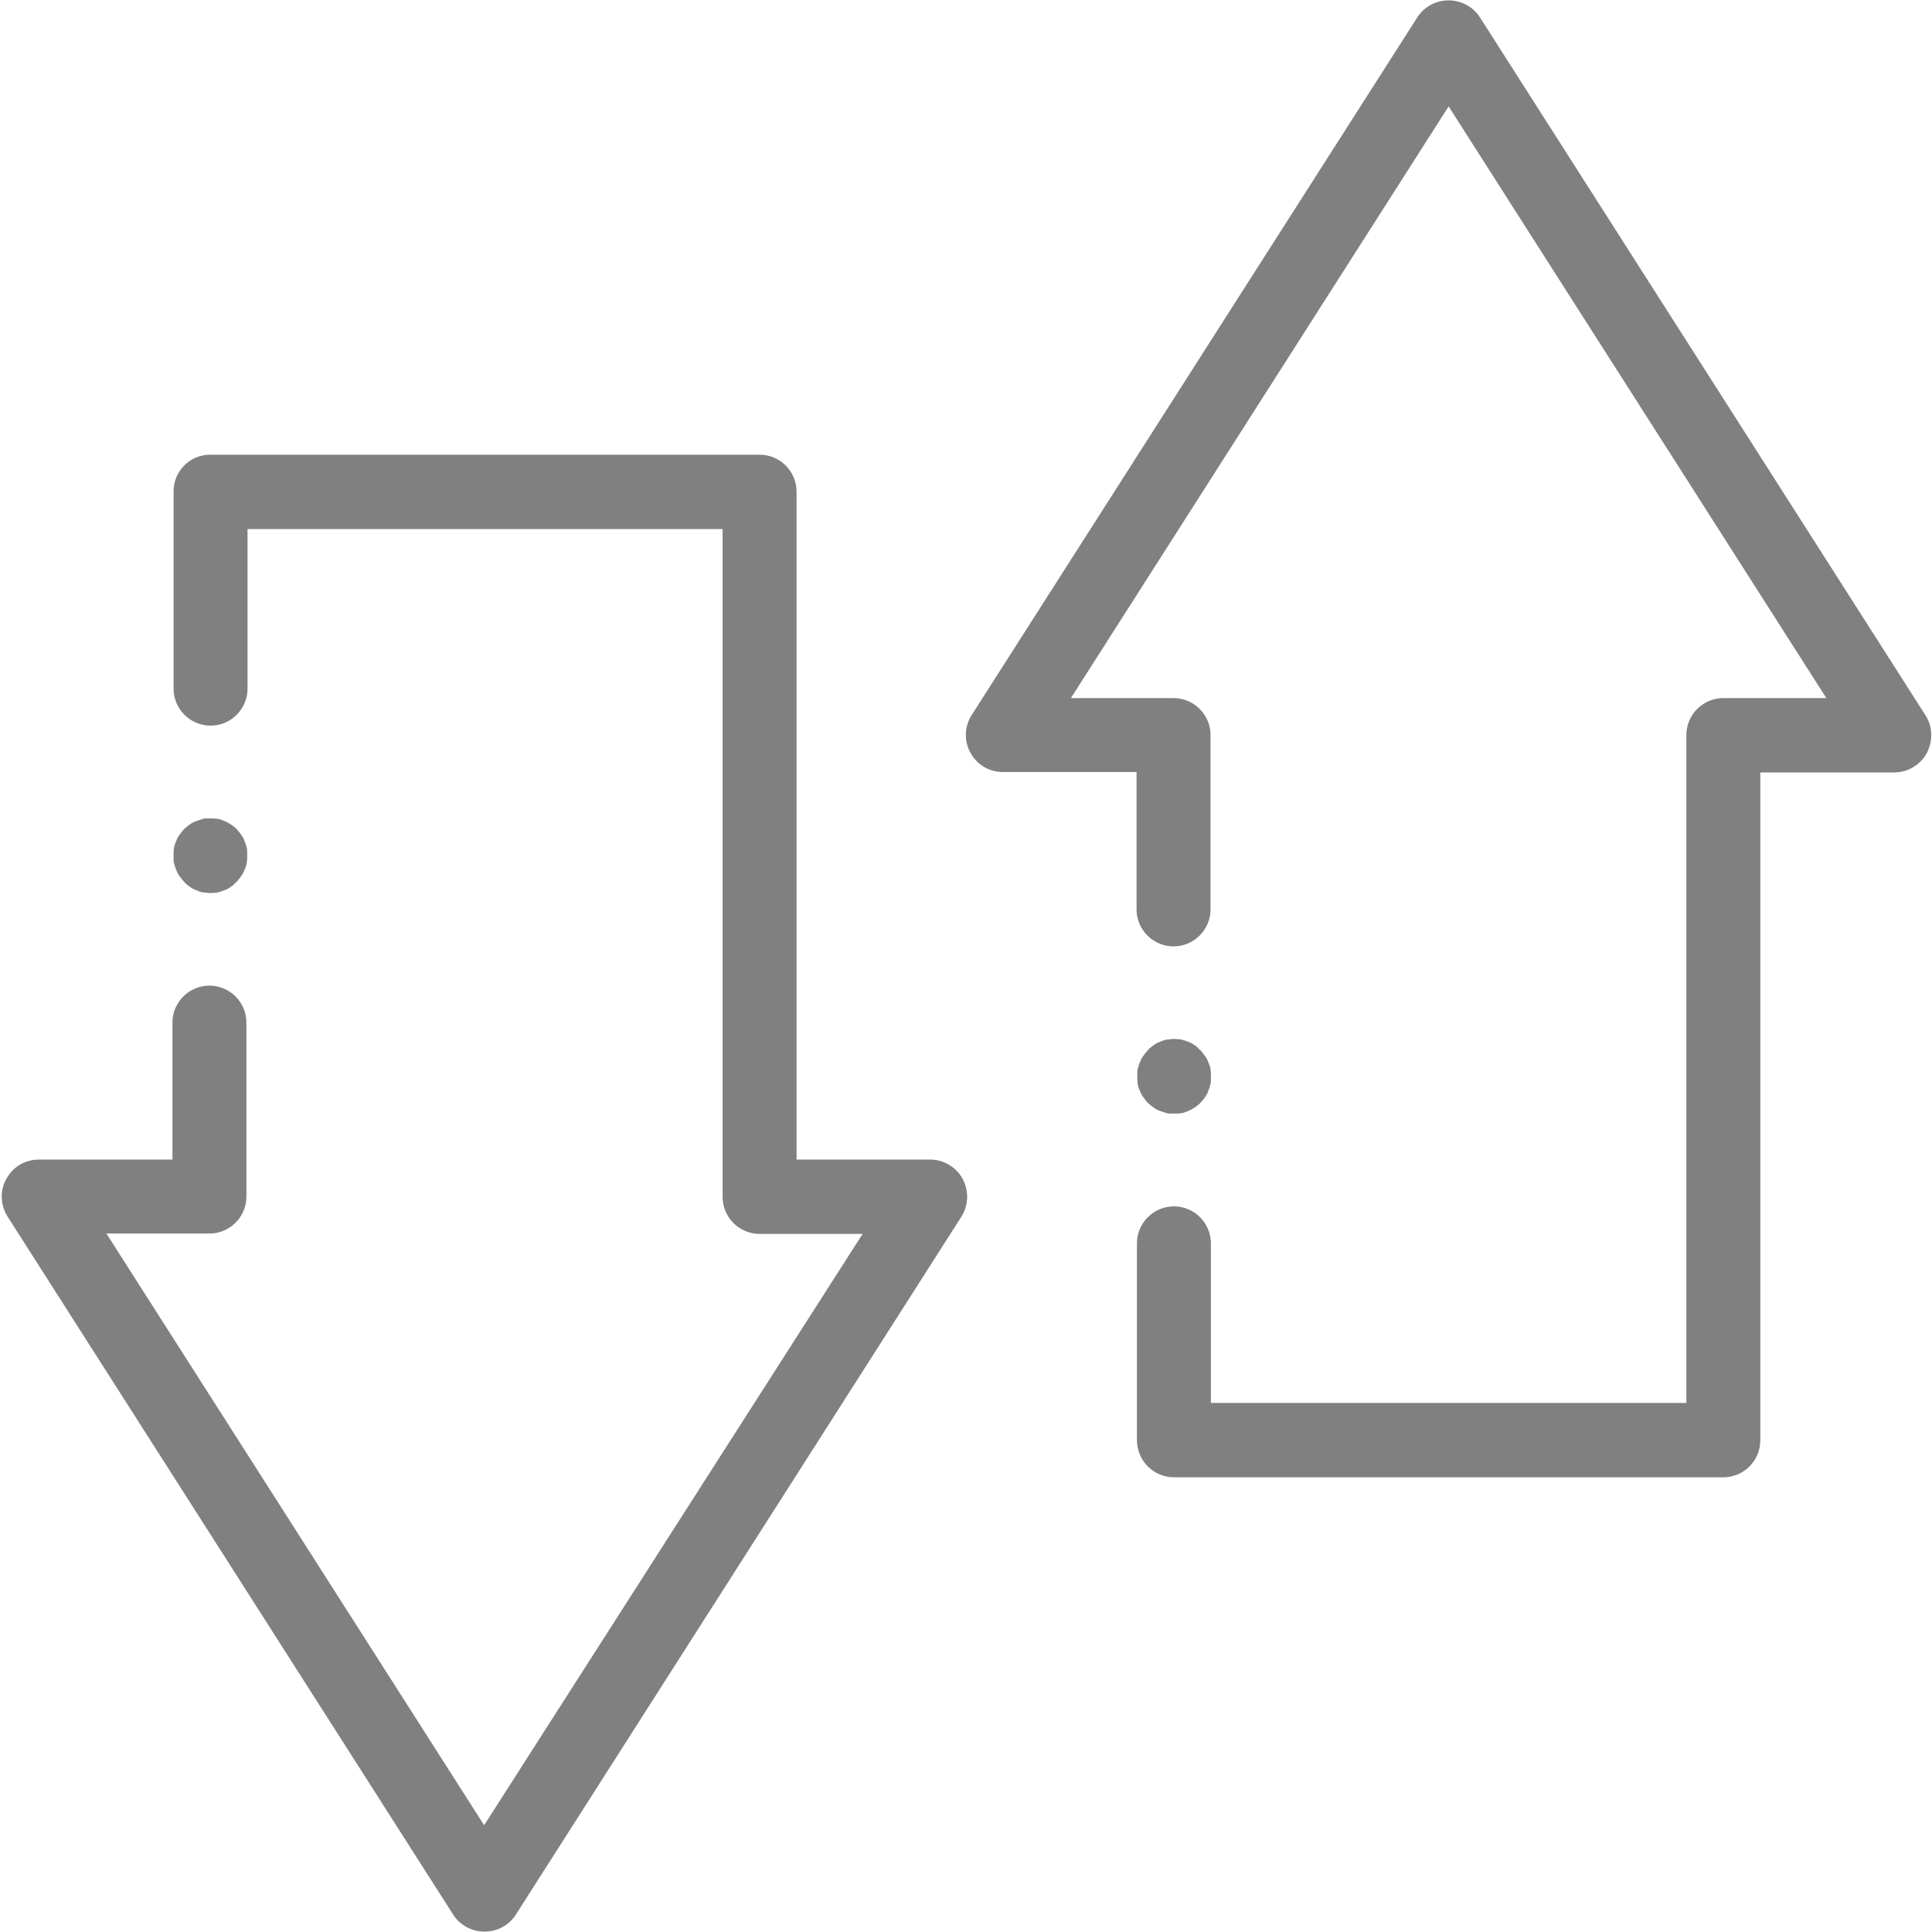
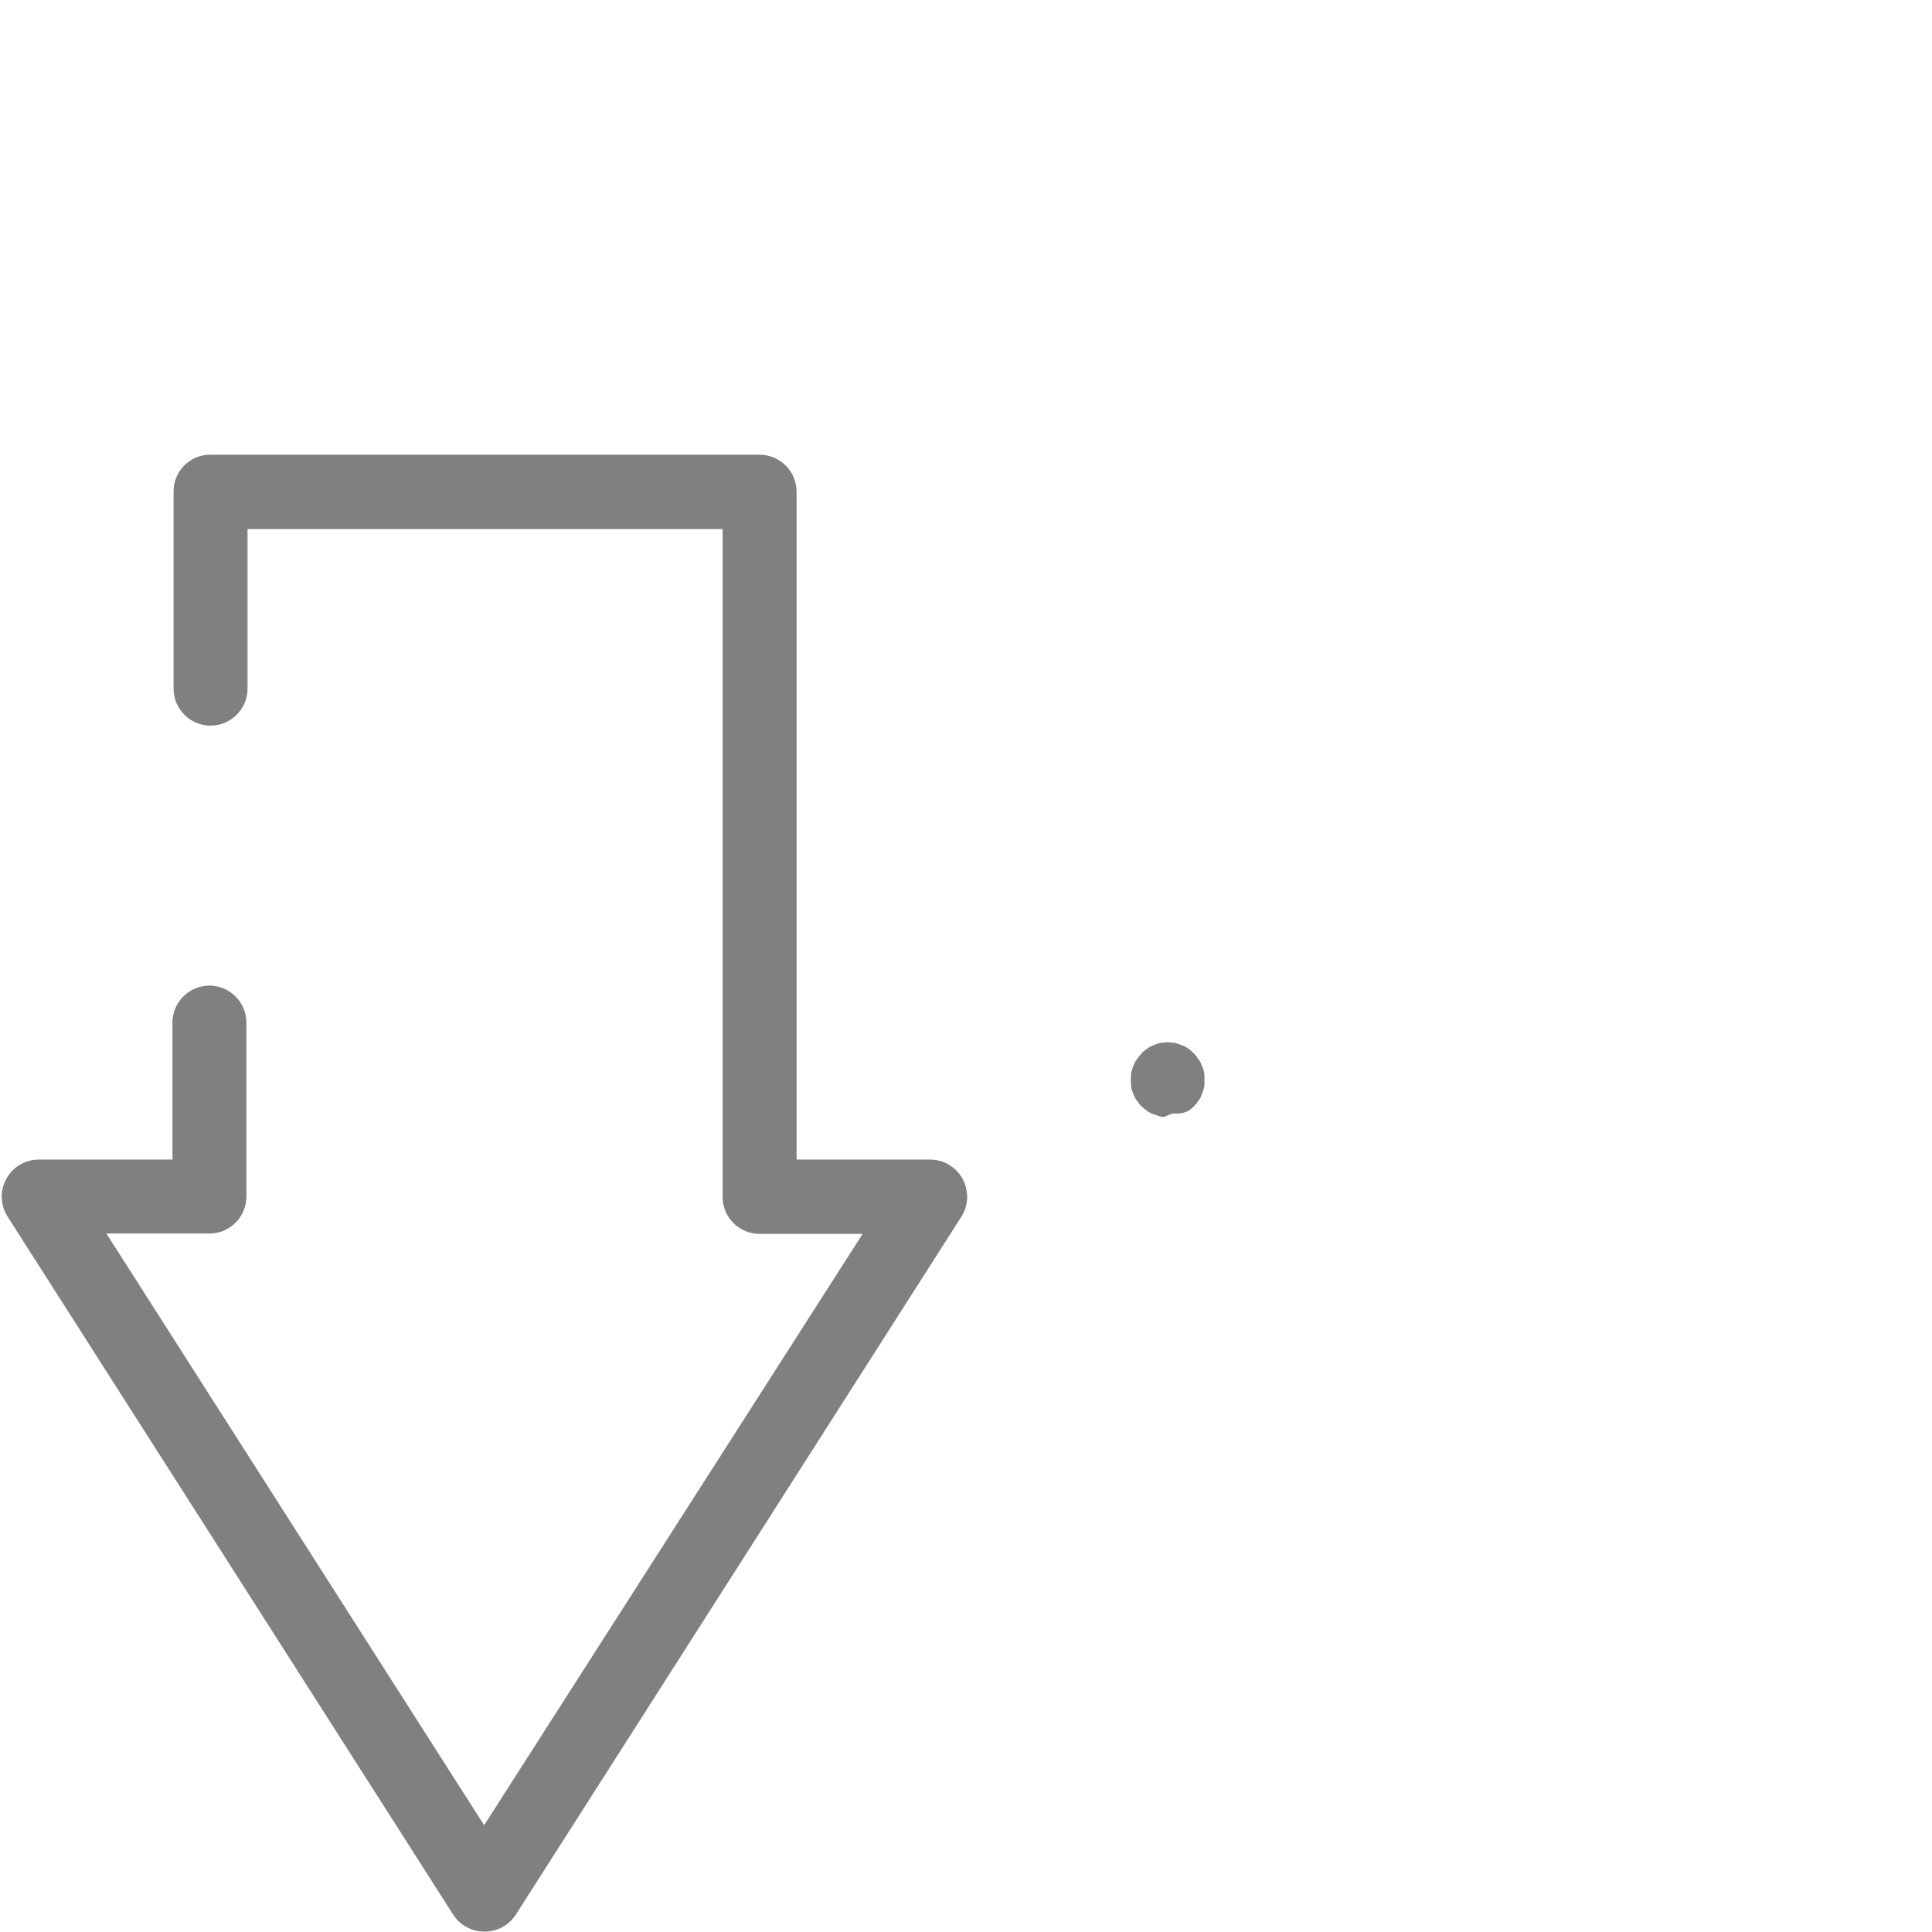
<svg xmlns="http://www.w3.org/2000/svg" version="1.1" id="Capa_1" x="0px" y="0px" viewBox="0 0 512 512" style="enable-background:new 0 0 512 512;" xml:space="preserve">
  <style type="text/css"> .st0{fill:#808080;} </style>
  <g>
    <g id="g3918" transform="translate(204,153)">
      <g id="path3920">
-         <path class="st0" d="M107.1,238.5h145.6c5.4,0,9.8-4.4,9.8-9.8v-177H298c3.6,0,6.9-2,8.6-5.1c1.7-3.2,1.6-7-0.3-10l-118.1-185 c-1.8-2.8-4.9-4.5-8.3-4.5c-3.4,0-6.5,1.7-8.3,4.5L53.5,36.5c-1.9,3-2.1,6.9-0.3,10c1.7,3.2,5,5.1,8.6,5.1h35.4V88 c0,5.4,4.4,9.8,9.8,9.8c5.4,0,9.8-4.4,9.8-9.8V41.8c0-5.4-4.4-9.8-9.8-9.8H79.8l100.1-156.8L280,32h-27.3c-5.4,0-9.8,4.4-9.8,9.8 v177H116.9v-42.3c0-5.4-4.4-9.8-9.8-9.8c-5.4,0-9.8,4.4-9.8,9.8v52.1C97.3,234.1,101.7,238.5,107.1,238.5z" />
-       </g>
+         </g>
    </g>
    <g id="path3924">
-       <path class="st0" d="M311.1,295.1c0.3,0,0.6,0,1,0c0.3,0,0.6-0.1,1-0.1c0.6-0.1,1.2-0.3,1.8-0.6c0.6-0.2,1.2-0.6,1.7-0.9 c0.3-0.2,0.5-0.4,0.8-0.6c0.3-0.2,0.5-0.4,0.7-0.6c0.2-0.2,0.4-0.5,0.6-0.7c0.2-0.2,0.4-0.5,0.6-0.8c0.4-0.5,0.7-1.1,0.9-1.7 c0.3-0.6,0.4-1.2,0.6-1.8c0.1-0.3,0.1-0.6,0.1-1c0-0.3,0-0.6,0-1c0-0.3,0-0.6,0-1c0-0.3-0.1-0.6-0.1-1c-0.1-0.6-0.3-1.2-0.6-1.8 c-0.2-0.6-0.5-1.2-0.9-1.7c-0.2-0.3-0.4-0.5-0.6-0.8c-0.2-0.3-0.4-0.5-0.6-0.7c-0.2-0.2-0.5-0.4-0.7-0.7c-0.2-0.2-0.5-0.4-0.8-0.6 c-0.5-0.4-1.1-0.7-1.7-0.9c-0.6-0.3-1.2-0.4-1.8-0.6c-0.3-0.1-0.6-0.1-1-0.1c-0.6-0.1-1.3-0.1-1.9,0c-0.3,0-0.6,0.1-1,0.1 c-0.6,0.1-1.2,0.3-1.8,0.6c-0.6,0.2-1.2,0.5-1.7,0.9c-0.3,0.2-0.5,0.4-0.8,0.6c-0.2,0.2-0.5,0.4-0.7,0.7c-0.2,0.2-0.4,0.5-0.6,0.7 c-0.2,0.3-0.4,0.5-0.6,0.8c-0.4,0.5-0.7,1.1-0.9,1.7c-0.3,0.6-0.4,1.2-0.6,1.8c-0.1,0.3-0.1,0.6-0.1,1c0,0.3,0,0.6,0,1 c0,0.3,0,0.6,0,1c0,0.3,0.1,0.6,0.1,1c0.1,0.6,0.3,1.2,0.6,1.8c0.2,0.6,0.5,1.2,0.9,1.7c0.2,0.3,0.4,0.5,0.6,0.8 c0.2,0.3,0.4,0.5,0.6,0.7c0.2,0.2,0.5,0.4,0.7,0.6c0.3,0.2,0.5,0.4,0.8,0.6c0.5,0.4,1.1,0.7,1.7,0.9c0.6,0.2,1.2,0.4,1.8,0.6 c0.3,0.1,0.6,0.1,1,0.1C310.4,295.1,310.8,295.1,311.1,295.1z" />
+       <path class="st0" d="M311.1,295.1c0.3,0,0.6,0,1,0c0.3,0,0.6-0.1,1-0.1c0.6-0.1,1.2-0.3,1.8-0.6c0.3-0.2,0.5-0.4,0.8-0.6c0.3-0.2,0.5-0.4,0.7-0.6c0.2-0.2,0.4-0.5,0.6-0.7c0.2-0.2,0.4-0.5,0.6-0.8c0.4-0.5,0.7-1.1,0.9-1.7 c0.3-0.6,0.4-1.2,0.6-1.8c0.1-0.3,0.1-0.6,0.1-1c0-0.3,0-0.6,0-1c0-0.3,0-0.6,0-1c0-0.3-0.1-0.6-0.1-1c-0.1-0.6-0.3-1.2-0.6-1.8 c-0.2-0.6-0.5-1.2-0.9-1.7c-0.2-0.3-0.4-0.5-0.6-0.8c-0.2-0.3-0.4-0.5-0.6-0.7c-0.2-0.2-0.5-0.4-0.7-0.7c-0.2-0.2-0.5-0.4-0.8-0.6 c-0.5-0.4-1.1-0.7-1.7-0.9c-0.6-0.3-1.2-0.4-1.8-0.6c-0.3-0.1-0.6-0.1-1-0.1c-0.6-0.1-1.3-0.1-1.9,0c-0.3,0-0.6,0.1-1,0.1 c-0.6,0.1-1.2,0.3-1.8,0.6c-0.6,0.2-1.2,0.5-1.7,0.9c-0.3,0.2-0.5,0.4-0.8,0.6c-0.2,0.2-0.5,0.4-0.7,0.7c-0.2,0.2-0.4,0.5-0.6,0.7 c-0.2,0.3-0.4,0.5-0.6,0.8c-0.4,0.5-0.7,1.1-0.9,1.7c-0.3,0.6-0.4,1.2-0.6,1.8c-0.1,0.3-0.1,0.6-0.1,1c0,0.3,0,0.6,0,1 c0,0.3,0,0.6,0,1c0,0.3,0.1,0.6,0.1,1c0.1,0.6,0.3,1.2,0.6,1.8c0.2,0.6,0.5,1.2,0.9,1.7c0.2,0.3,0.4,0.5,0.6,0.8 c0.2,0.3,0.4,0.5,0.6,0.7c0.2,0.2,0.5,0.4,0.7,0.6c0.3,0.2,0.5,0.4,0.8,0.6c0.5,0.4,1.1,0.7,1.7,0.9c0.6,0.2,1.2,0.4,1.8,0.6 c0.3,0.1,0.6,0.1,1,0.1C310.4,295.1,310.8,295.1,311.1,295.1z" />
    </g>
  </g>
  <g>
    <g id="g3918_00000039091869789461219590000003402119576267000497_" transform="translate(204,153)">
      <g id="path3920_00000109718051525466921580000001688982918266528927_">
        <path class="st0" d="M-148.3-32.5H-2.7c5.4,0,9.8,4.4,9.8,9.8v177h35.4c3.6,0,6.9,2,8.6,5.1c1.7,3.2,1.6,7-0.3,10l-118.1,185 c-1.8,2.8-4.9,4.5-8.3,4.5c-3.4,0-6.5-1.7-8.3-4.5l-118.1-185c-1.9-3-2.1-6.9-0.3-10c1.7-3.2,5-5.1,8.6-5.1h35.4V118 c0-5.4,4.4-9.8,9.8-9.8s9.8,4.4,9.8,9.8v46.1c0,5.4-4.4,9.8-9.8,9.8h-27.3l100.1,156.8L24.6,174H-2.7c-5.4,0-9.8-4.4-9.8-9.8 v-177h-125.9v42.3c0,5.4-4.4,9.8-9.8,9.8s-9.8-4.4-9.8-9.8v-52.1C-158.1-28.1-153.7-32.5-148.3-32.5z" />
      </g>
    </g>
    <g id="path3924_00000094583639227172925410000015454465922860945038_">
-       <path class="st0" d="M55.7,216.9c0.3,0,0.6,0,1,0c0.3,0,0.6,0.1,1,0.1c0.6,0.1,1.2,0.3,1.8,0.6c0.6,0.2,1.2,0.6,1.7,0.9 c0.3,0.2,0.5,0.4,0.8,0.6c0.3,0.2,0.5,0.4,0.7,0.6c0.2,0.2,0.4,0.5,0.6,0.7c0.2,0.2,0.4,0.5,0.6,0.8c0.4,0.5,0.7,1.1,0.9,1.7 c0.3,0.6,0.4,1.2,0.6,1.8c0.1,0.3,0.1,0.6,0.1,1c0,0.3,0,0.6,0,1c0,0.3,0,0.6,0,1c0,0.3-0.1,0.6-0.1,1c-0.1,0.6-0.3,1.2-0.6,1.8 c-0.2,0.6-0.5,1.2-0.9,1.7c-0.2,0.3-0.4,0.5-0.6,0.8c-0.2,0.3-0.4,0.5-0.6,0.7c-0.2,0.2-0.5,0.4-0.7,0.7c-0.2,0.2-0.5,0.4-0.8,0.6 c-0.5,0.4-1.1,0.7-1.7,0.9c-0.6,0.3-1.2,0.4-1.8,0.6c-0.3,0.1-0.6,0.1-1,0.1c-0.6,0.1-1.3,0.1-1.9,0c-0.3,0-0.6-0.1-1-0.1 c-0.6-0.1-1.2-0.3-1.8-0.6c-0.6-0.2-1.2-0.5-1.7-0.9c-0.3-0.2-0.5-0.4-0.8-0.6c-0.2-0.2-0.5-0.4-0.7-0.7c-0.2-0.2-0.4-0.5-0.6-0.7 c-0.2-0.3-0.4-0.5-0.6-0.8c-0.4-0.5-0.7-1.1-0.9-1.7c-0.3-0.6-0.4-1.2-0.6-1.8c-0.1-0.3-0.1-0.6-0.1-1c0-0.3,0-0.6,0-1 c0-0.3,0-0.6,0-1c0-0.3,0.1-0.6,0.1-1c0.1-0.6,0.3-1.2,0.6-1.8c0.2-0.6,0.5-1.2,0.9-1.7c0.2-0.3,0.4-0.5,0.6-0.8 c0.2-0.3,0.4-0.5,0.6-0.7c0.2-0.2,0.5-0.4,0.7-0.6c0.3-0.2,0.5-0.4,0.8-0.6c0.5-0.4,1.1-0.7,1.7-0.9c0.6-0.2,1.2-0.4,1.8-0.6 c0.3-0.1,0.6-0.1,1-0.1C55.1,216.9,55.4,216.9,55.7,216.9z" />
-     </g>
+       </g>
  </g>
</svg>